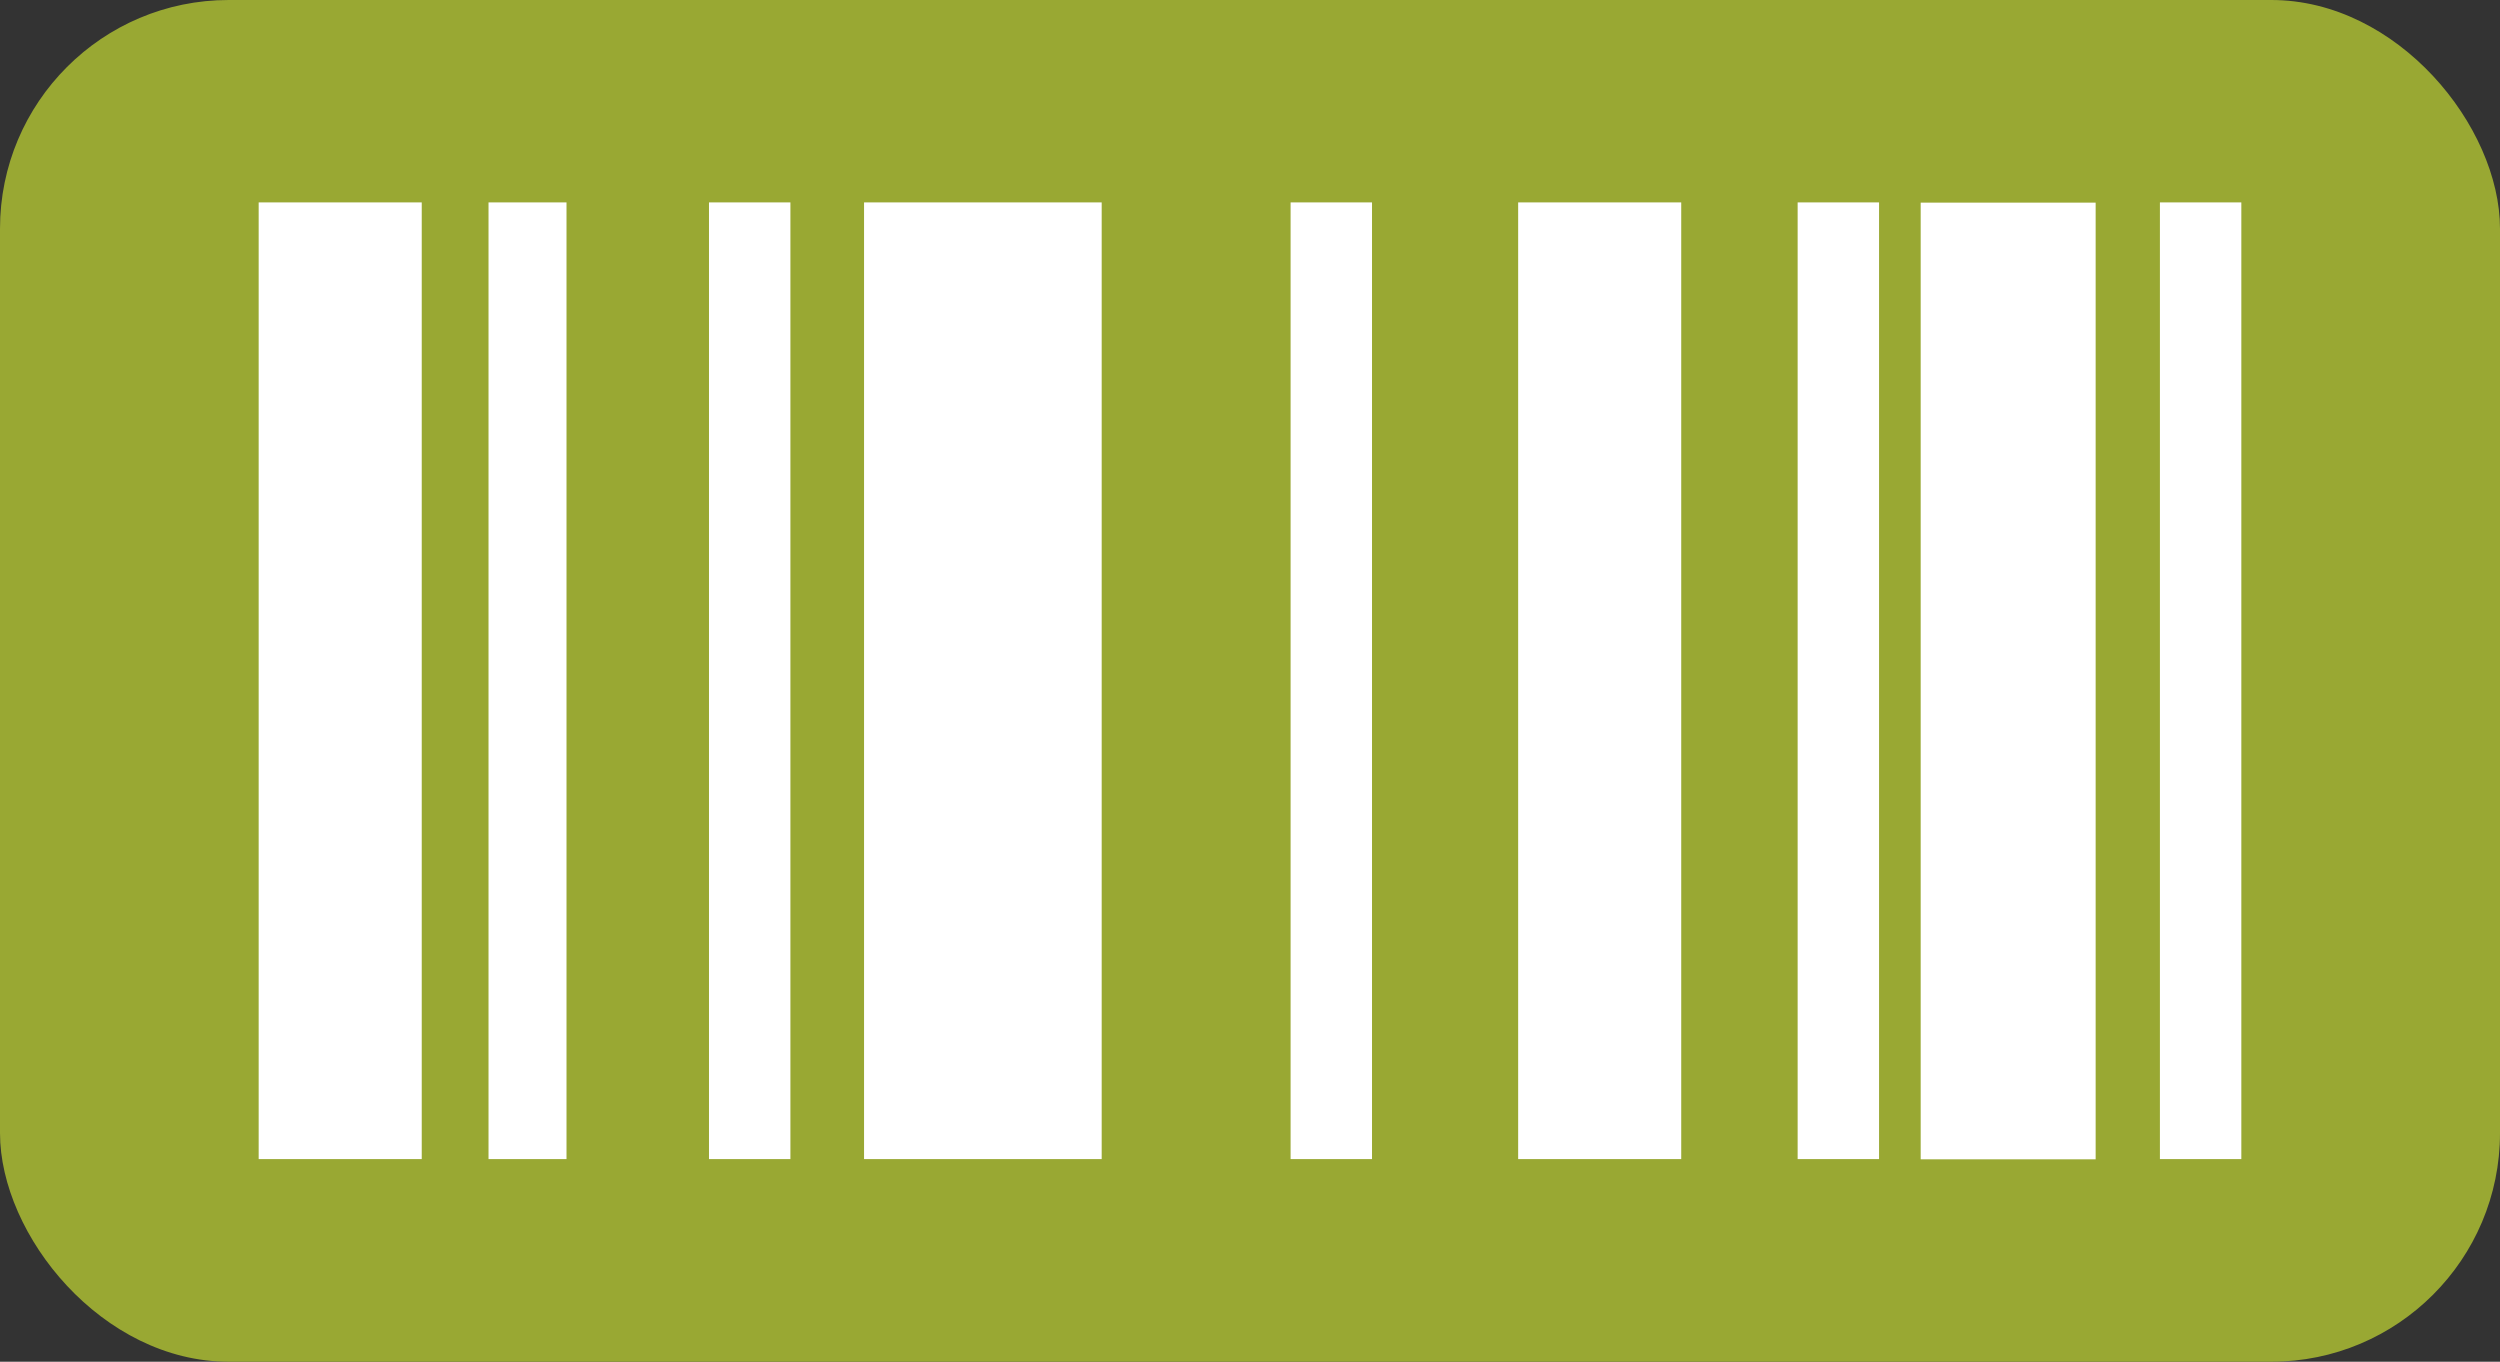
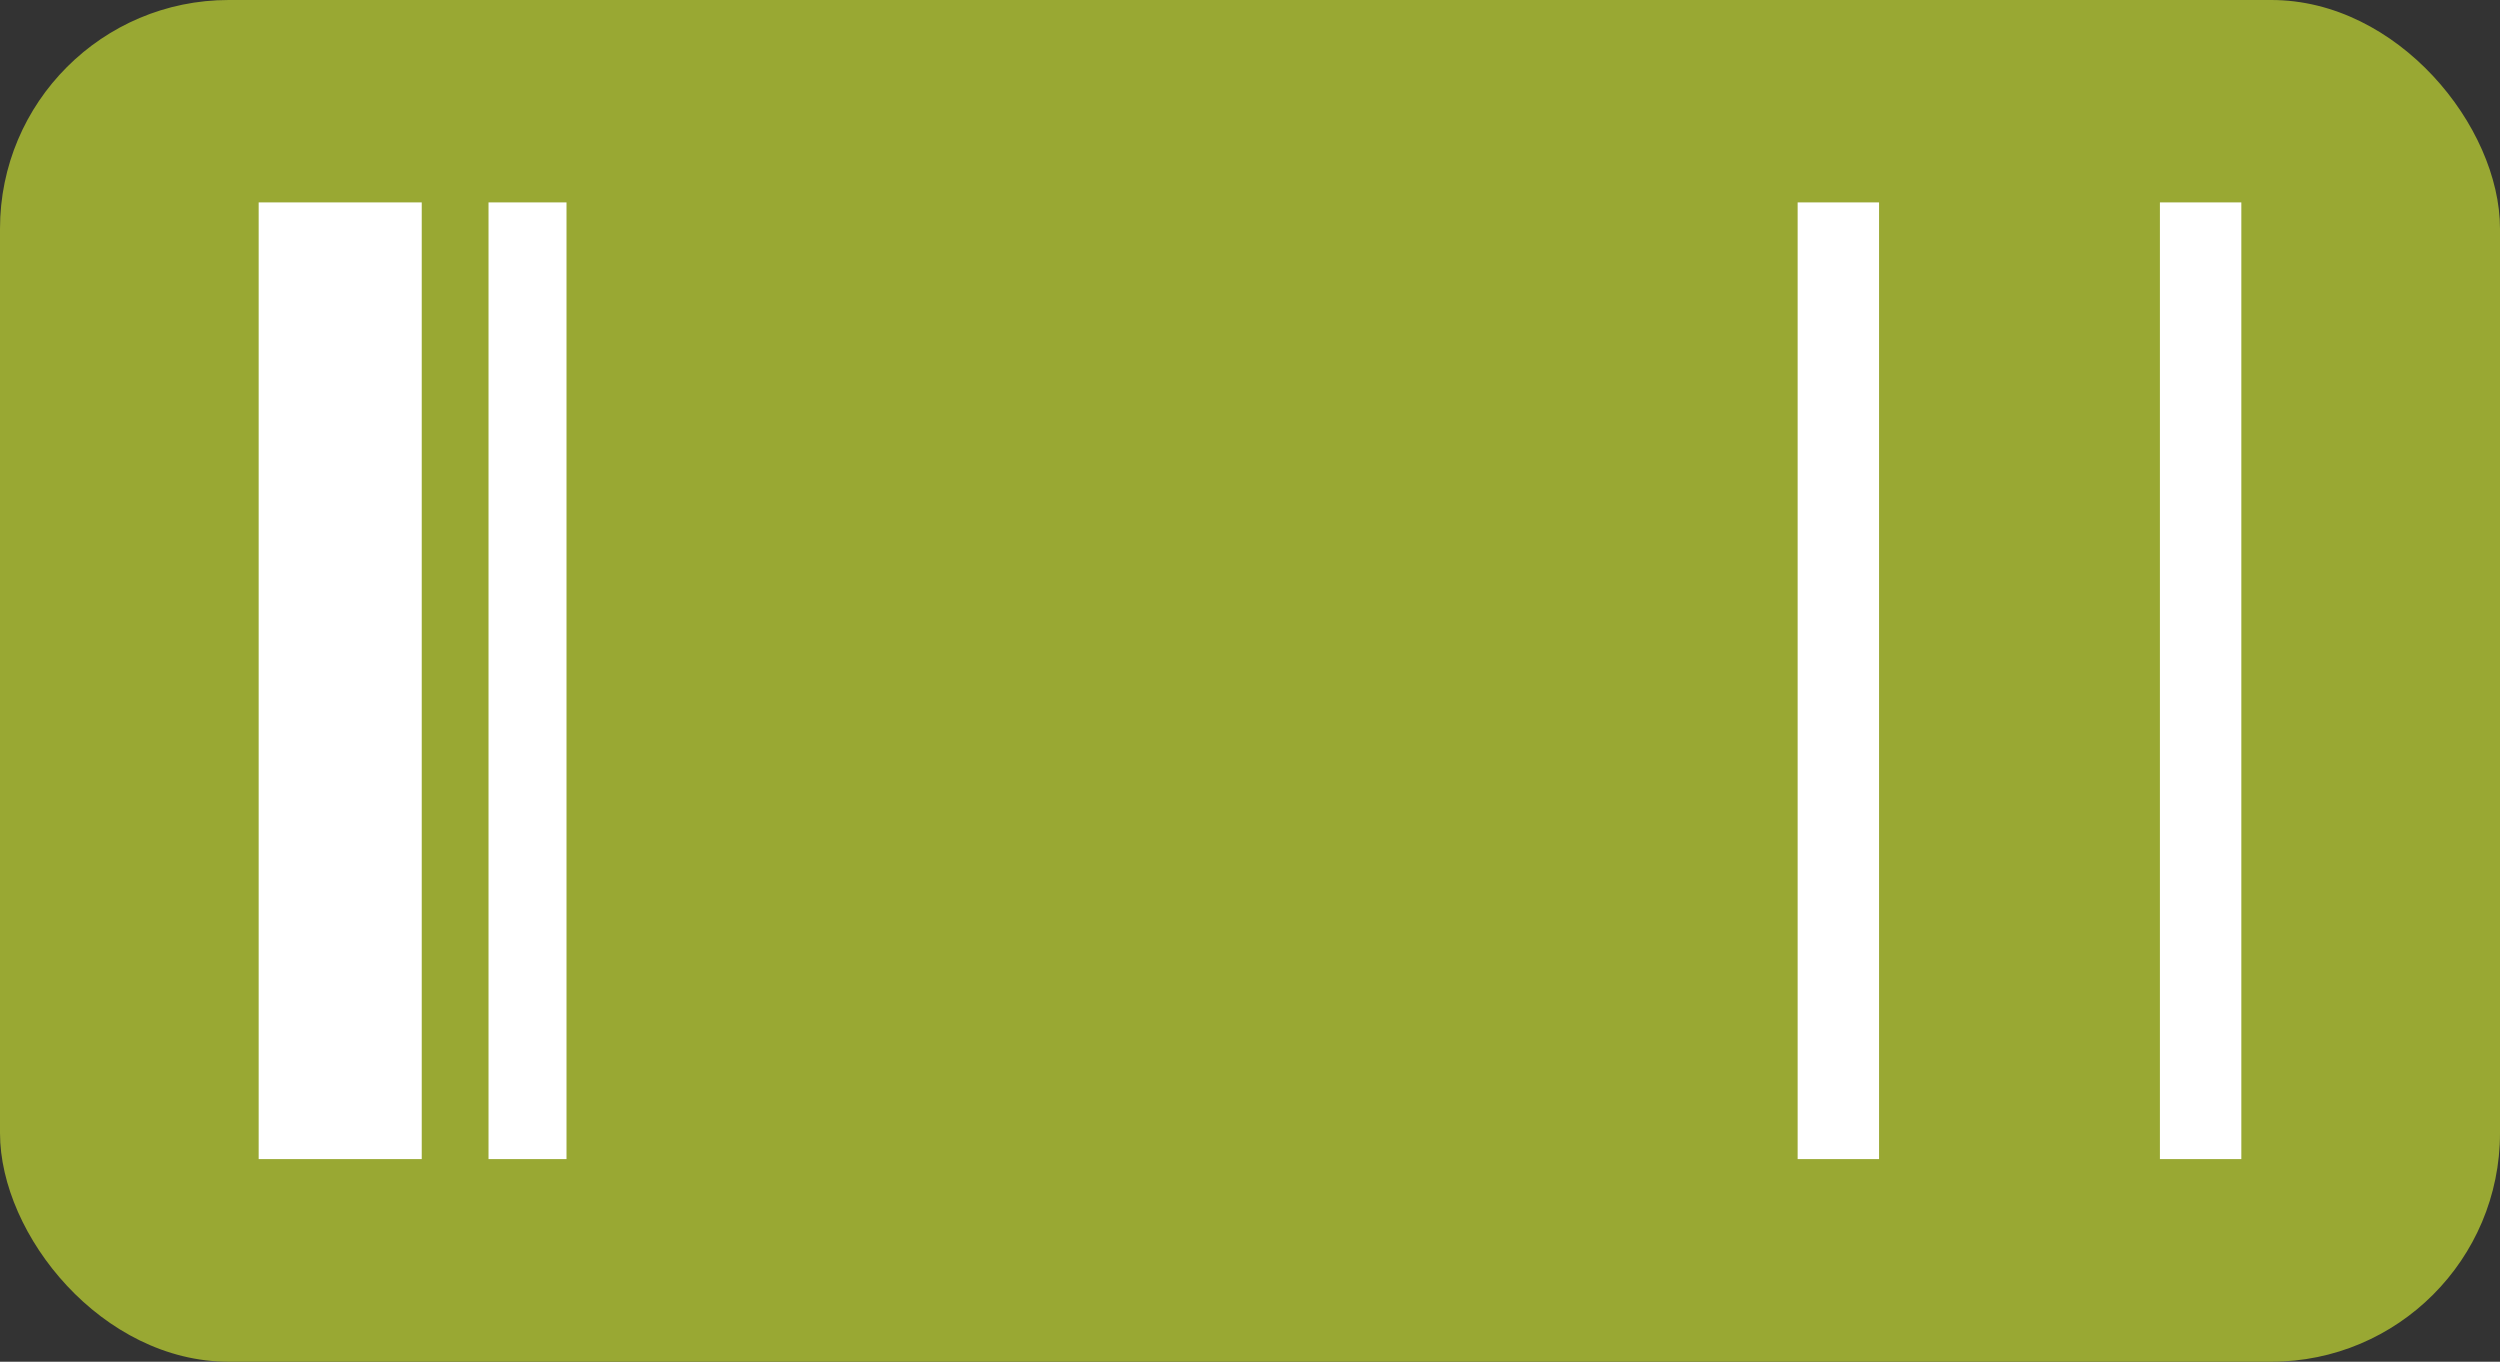
<svg xmlns="http://www.w3.org/2000/svg" viewBox="0 0 109.31 59.54">
  <rect x="0" y="0" width="109.31" height="59.54" fill="#333333" stroke="none" />
  <defs>
    <style>.cls-1{fill:#99a833;}.cls-2{fill:#fff;}</style>
  </defs>
  <g id="Слой_2" data-name="Слой 2">
    <g id="Слой_1-2" data-name="Слой 1">
      <rect class="cls-1" width="109.31" height="59.54" rx="10" />
      <rect class="cls-2" x="11.31" y="8.85" width="7.13" height="41.83" />
-       <rect class="cls-2" x="37.78" y="8.85" width="10.39" height="41.83" />
      <rect class="cls-2" x="21.36" y="8.85" width="3.41" height="41.83" />
-       <rect class="cls-2" x="66.38" y="8.85" width="7.13" height="41.83" />
-       <rect class="cls-2" x="56.43" y="8.85" width="3.56" height="41.83" />
      <rect class="cls-2" x="78.6" y="8.85" width="3.56" height="41.83" />
-       <rect class="cls-2" x="31" y="8.85" width="3.56" height="41.83" />
-       <rect class="cls-2" x="83.99" y="8.85" width="7.65" height="41.83" transform="translate(175.62 59.54) rotate(180)" />
      <rect class="cls-2" x="94.44" y="8.85" width="3.56" height="41.83" />
    </g>
  </g>
</svg>